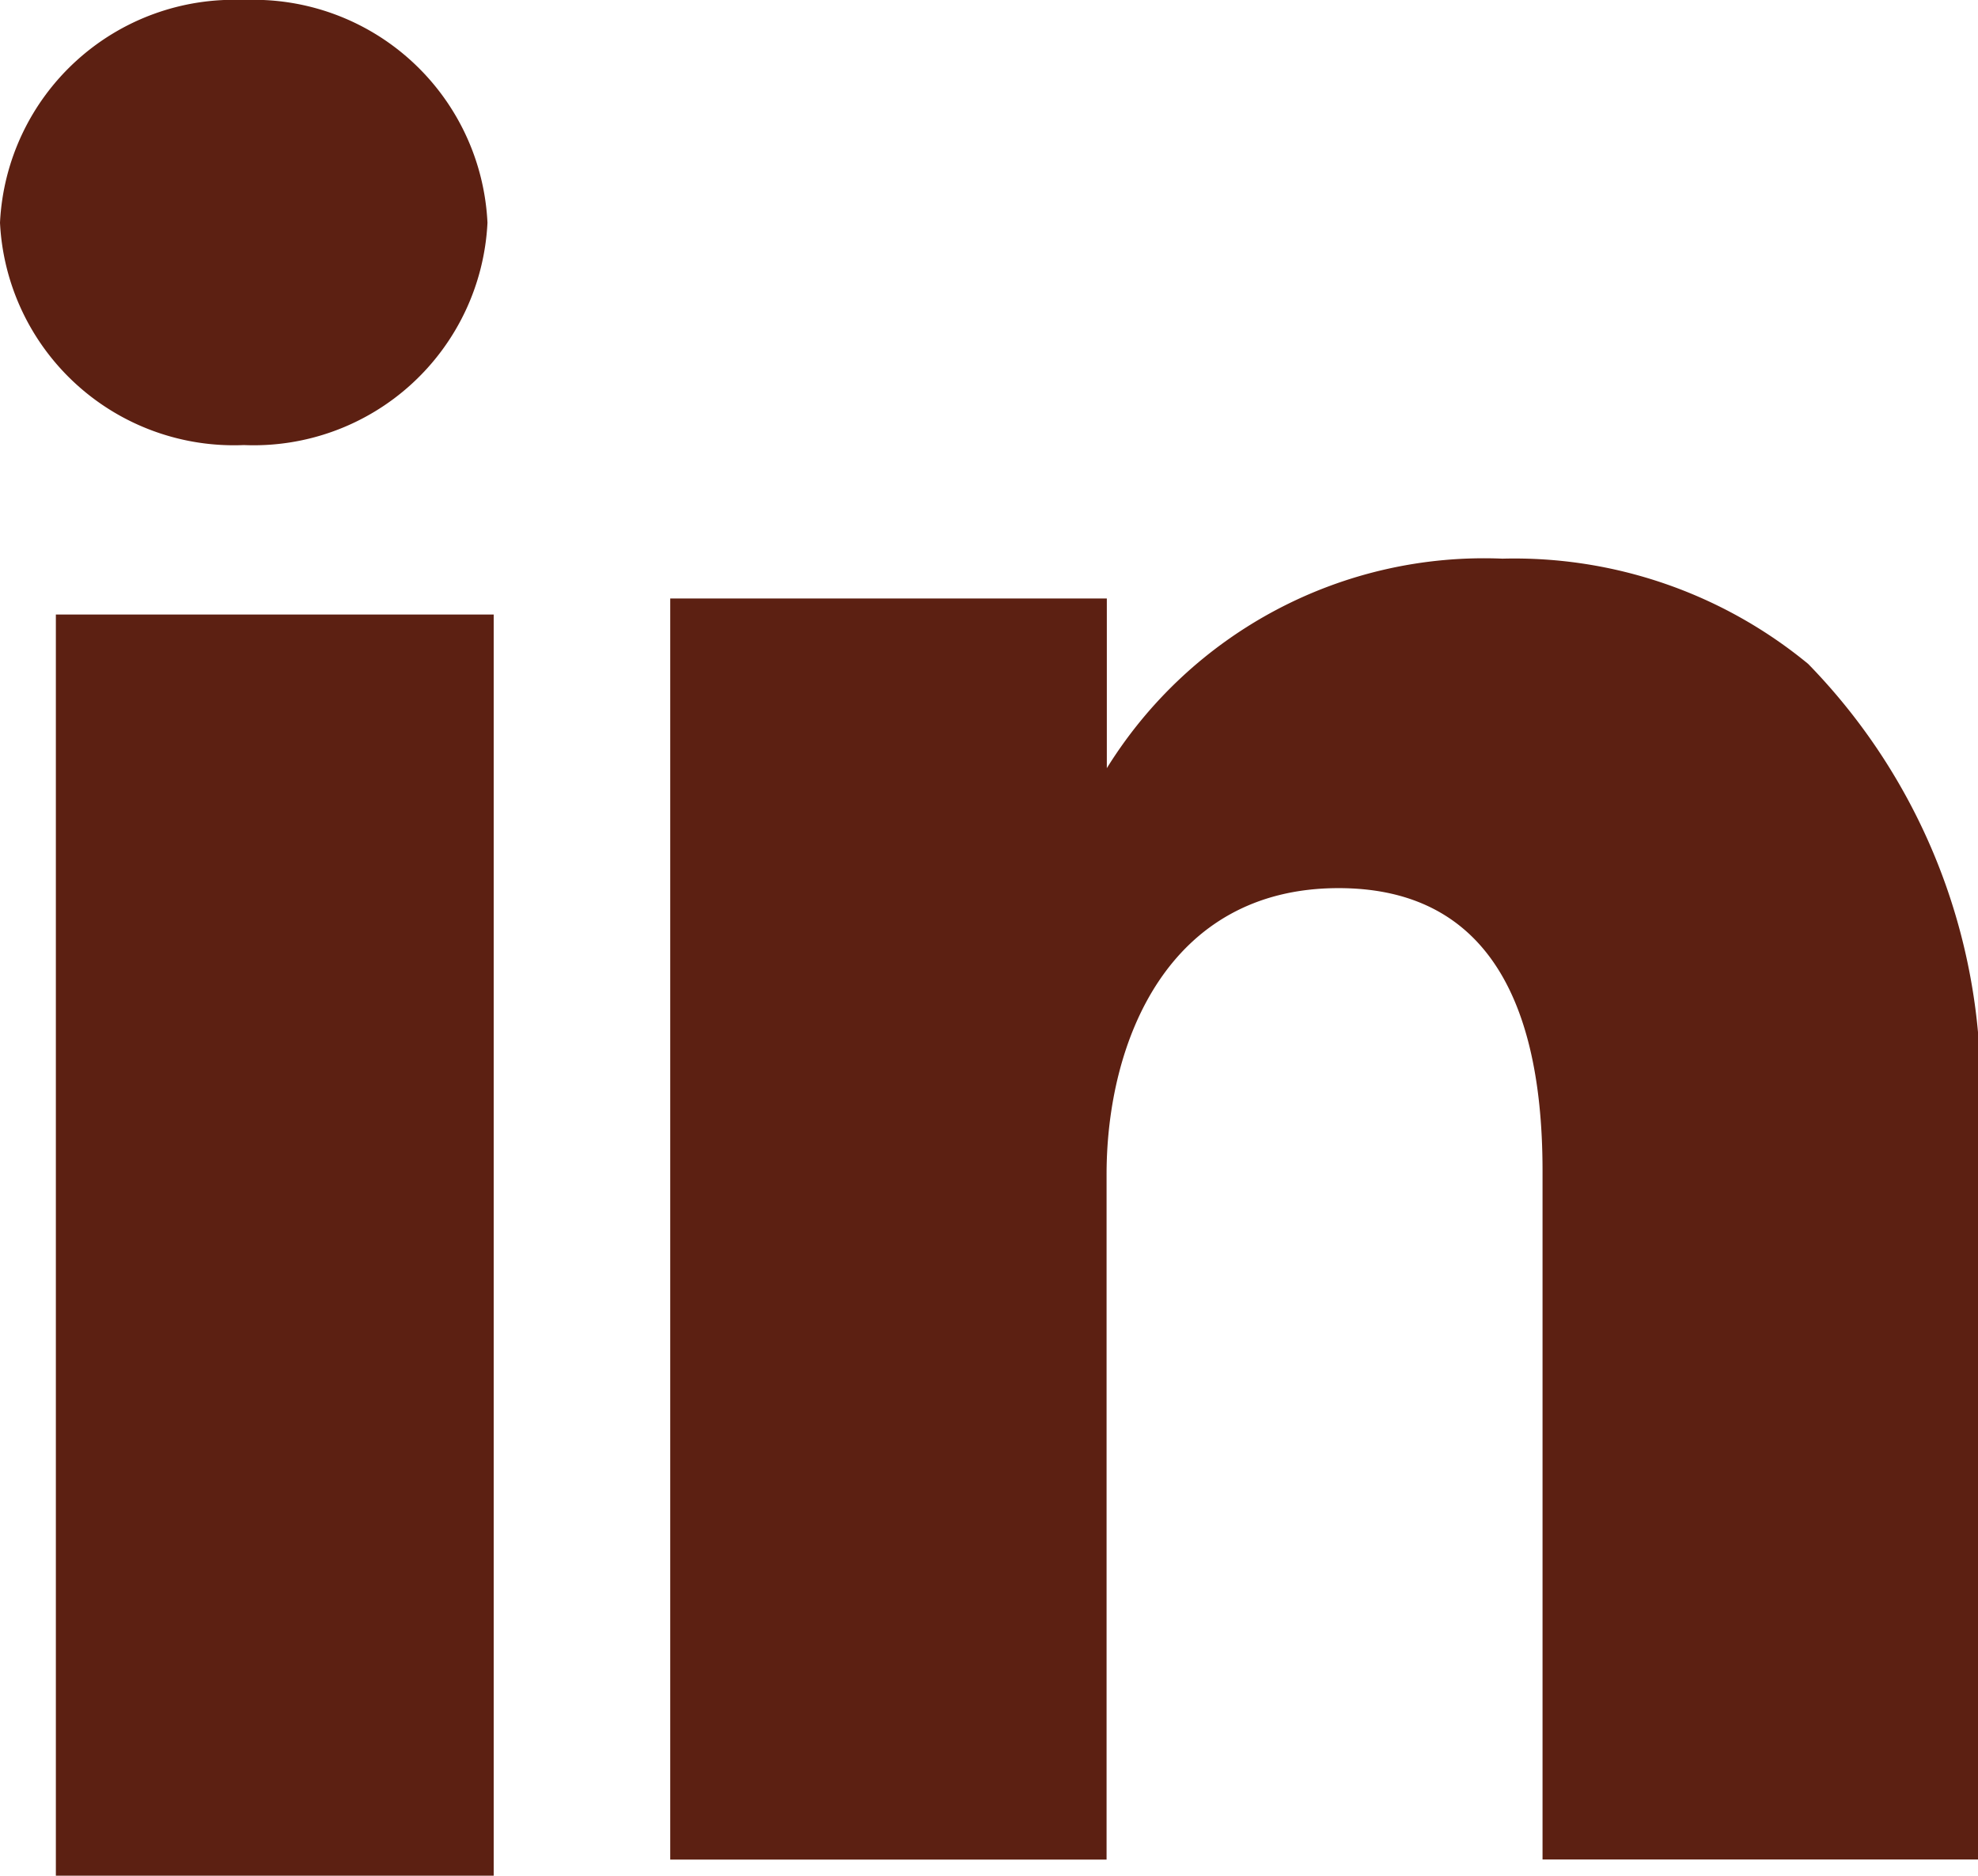
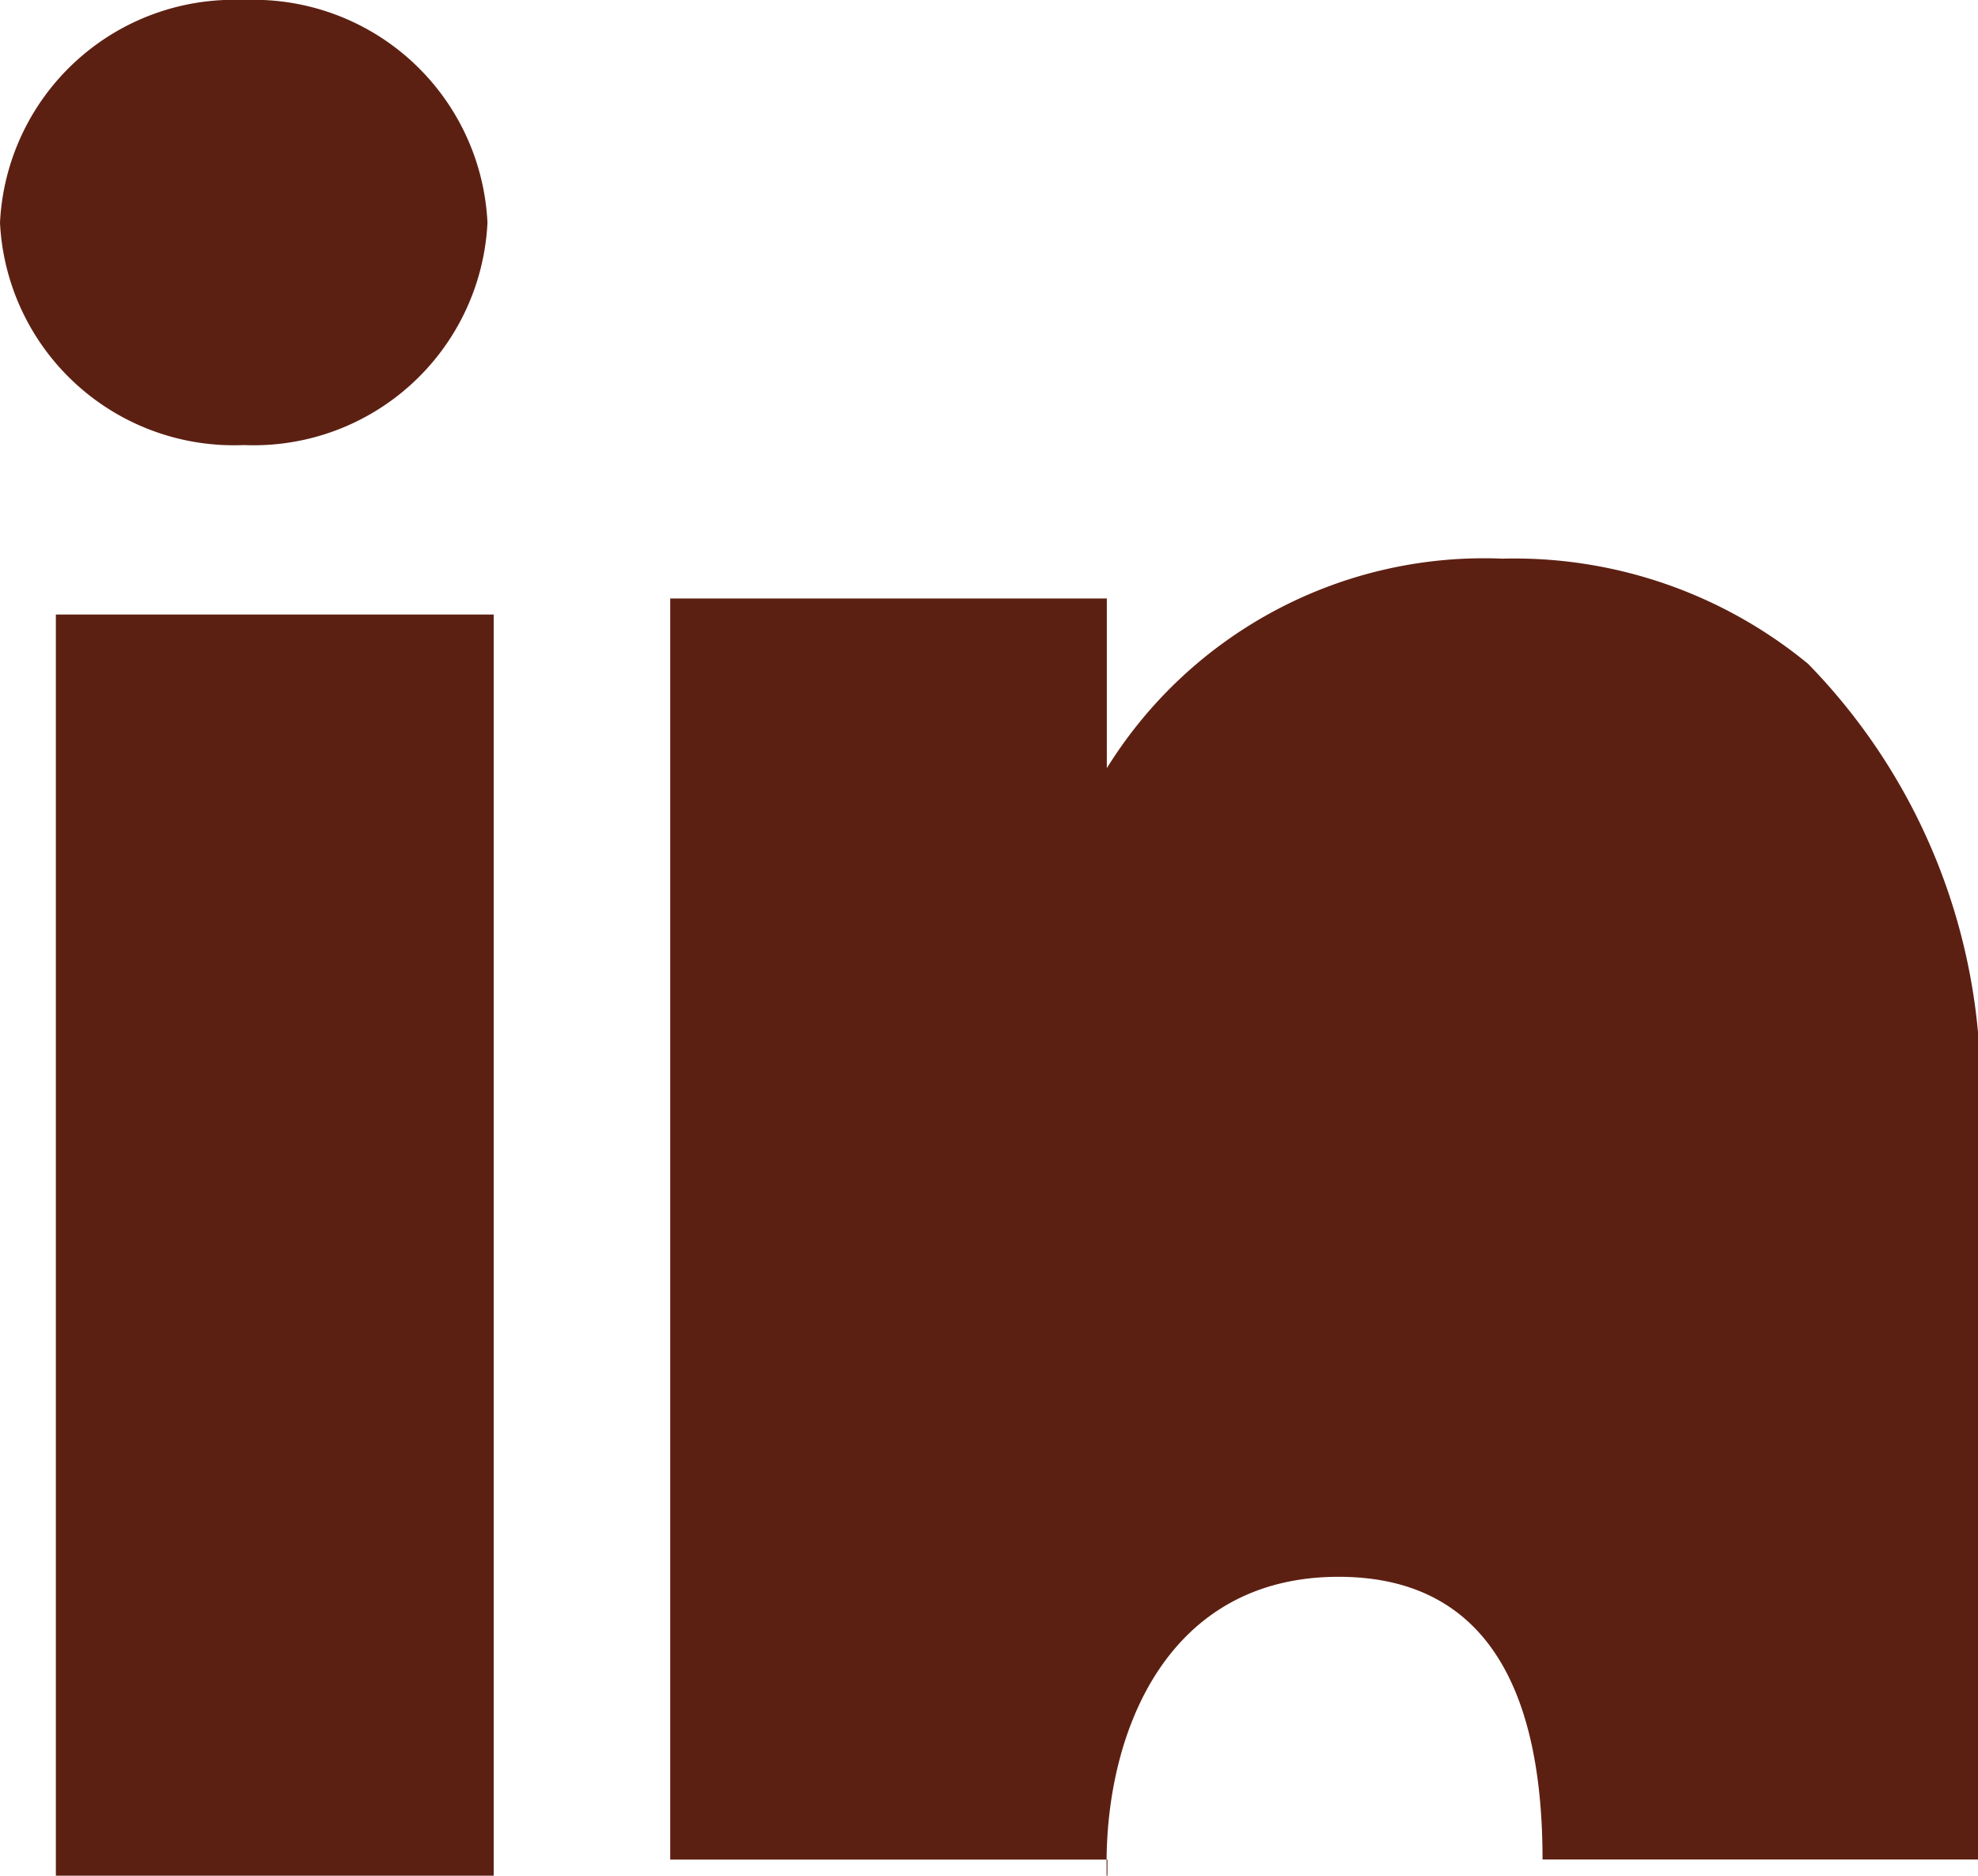
<svg xmlns="http://www.w3.org/2000/svg" width="15.898" height="15.075" viewBox="0 0 15.898 15.075">
  <defs>
    <style>.a{fill:#5c2012;}</style>
  </defs>
  <g transform="translate(-7.632 -8.08)">
    <g transform="translate(0 0)">
-       <path class="a" d="M11.6,23.155H8.081V13.019H11.6V23.154Zm4.933-.129H13.019V12.89h3.509v1.364a3.567,3.567,0,0,1,3.18-1.684,3.713,3.713,0,0,1,2.457.846,4.874,4.874,0,0,1,1.365,3.848v5.761h-3.5V17.49c0-1.507-.551-2.272-1.639-2.272-1.376,0-1.865,1.239-1.865,2.3v5.508ZM9.592,11.657A1.882,1.882,0,0,1,7.632,9.87a1.883,1.883,0,0,1,1.96-1.79,1.882,1.882,0,0,1,1.958,1.79A1.881,1.881,0,0,1,9.592,11.657Z" />
+       <path class="a" d="M11.6,23.155H8.081V13.019H11.6V23.154Zm4.933-.129H13.019V12.89h3.509v1.364a3.567,3.567,0,0,1,3.18-1.684,3.713,3.713,0,0,1,2.457.846,4.874,4.874,0,0,1,1.365,3.848v5.761h-3.5c0-1.507-.551-2.272-1.639-2.272-1.376,0-1.865,1.239-1.865,2.3v5.508ZM9.592,11.657A1.882,1.882,0,0,1,7.632,9.87a1.883,1.883,0,0,1,1.96-1.79,1.882,1.882,0,0,1,1.958,1.79A1.881,1.881,0,0,1,9.592,11.657Z" />
    </g>
  </g>
</svg>